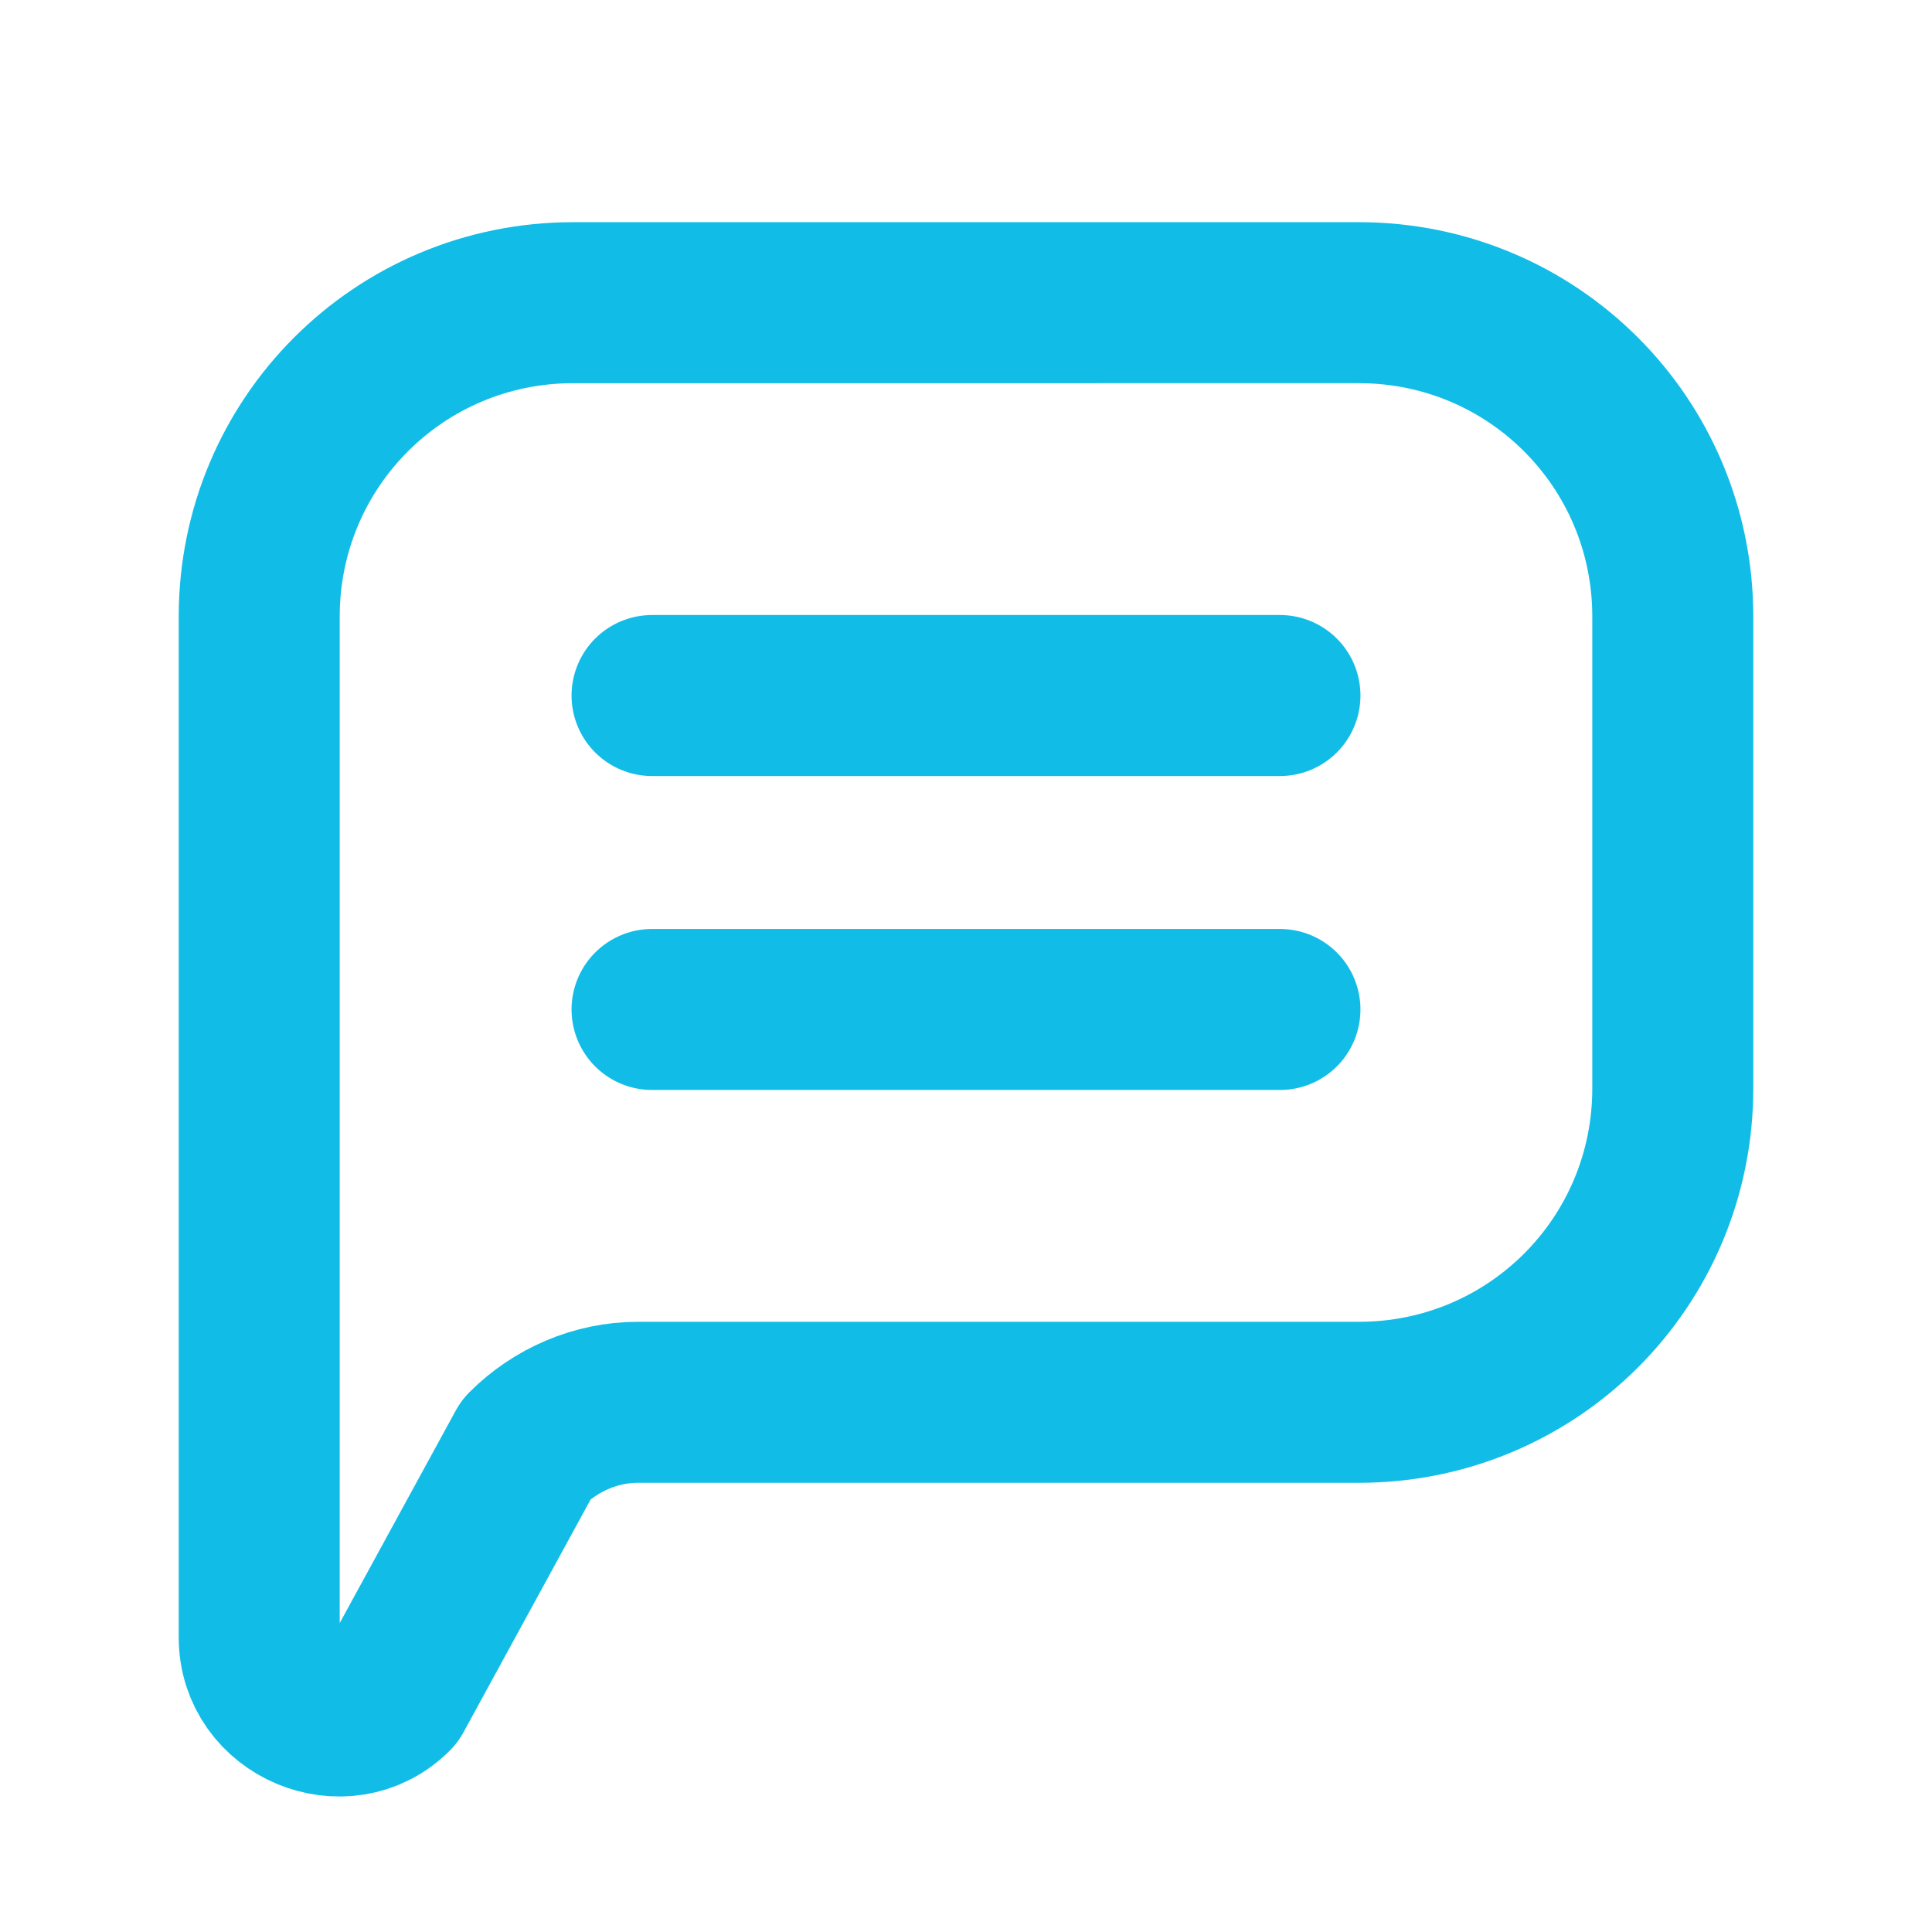
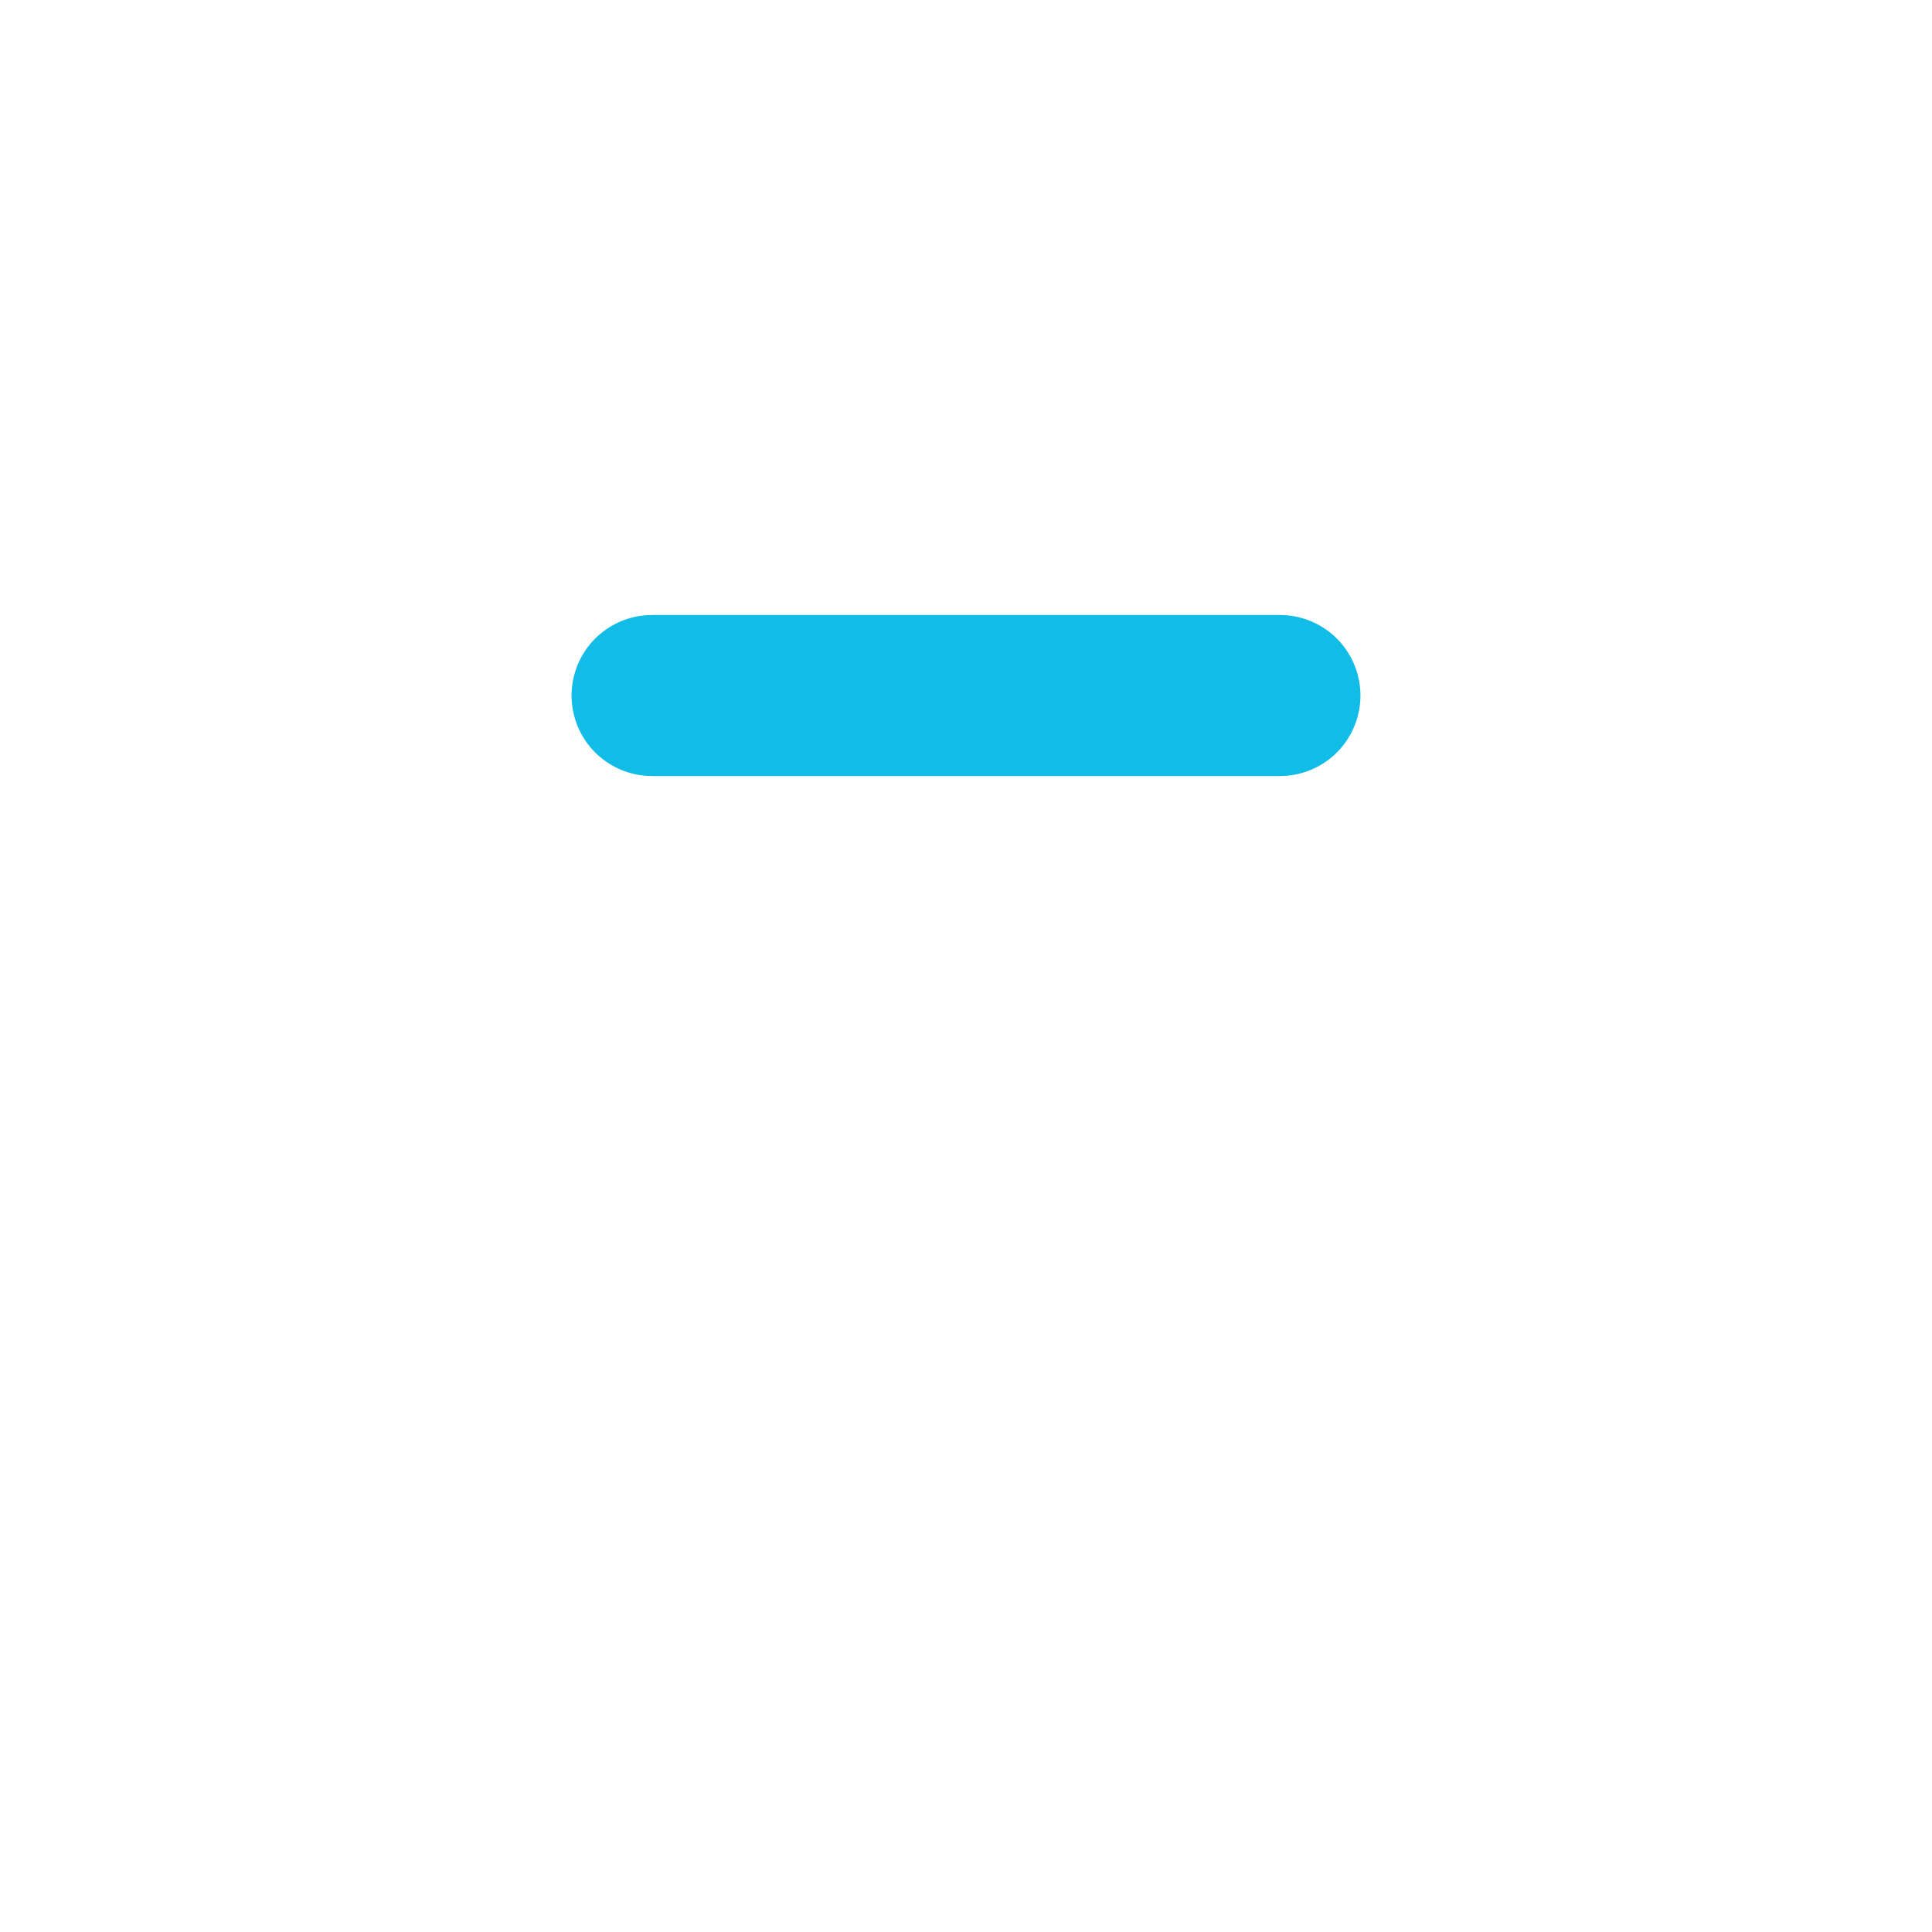
<svg xmlns="http://www.w3.org/2000/svg" id="Layer_1" data-name="Layer 1" viewBox="0 0 12 12">
  <defs>
    <style>
      .cls-1 {
        fill: none;
        stroke: #11bde7;
        stroke-linecap: round;
        stroke-linejoin: round;
      }
    </style>
  </defs>
  <line class="cls-1" x1="4.05" y1="4.32" x2="7.95" y2="4.32" />
-   <line class="cls-1" x1="4.05" y1="6.27" x2="7.95" y2="6.27" />
-   <path class="cls-1" d="M10.39,6.76v-2.93c0-1.08-.87-1.95-1.95-1.95H3.56c-1.08,0-1.95.87-1.95,1.95v6.34c0,.43.53.65.83.35l.83-1.52c.18-.18.43-.29.69-.29h4.48c1.08,0,1.95-.87,1.95-1.95Z" />
</svg>